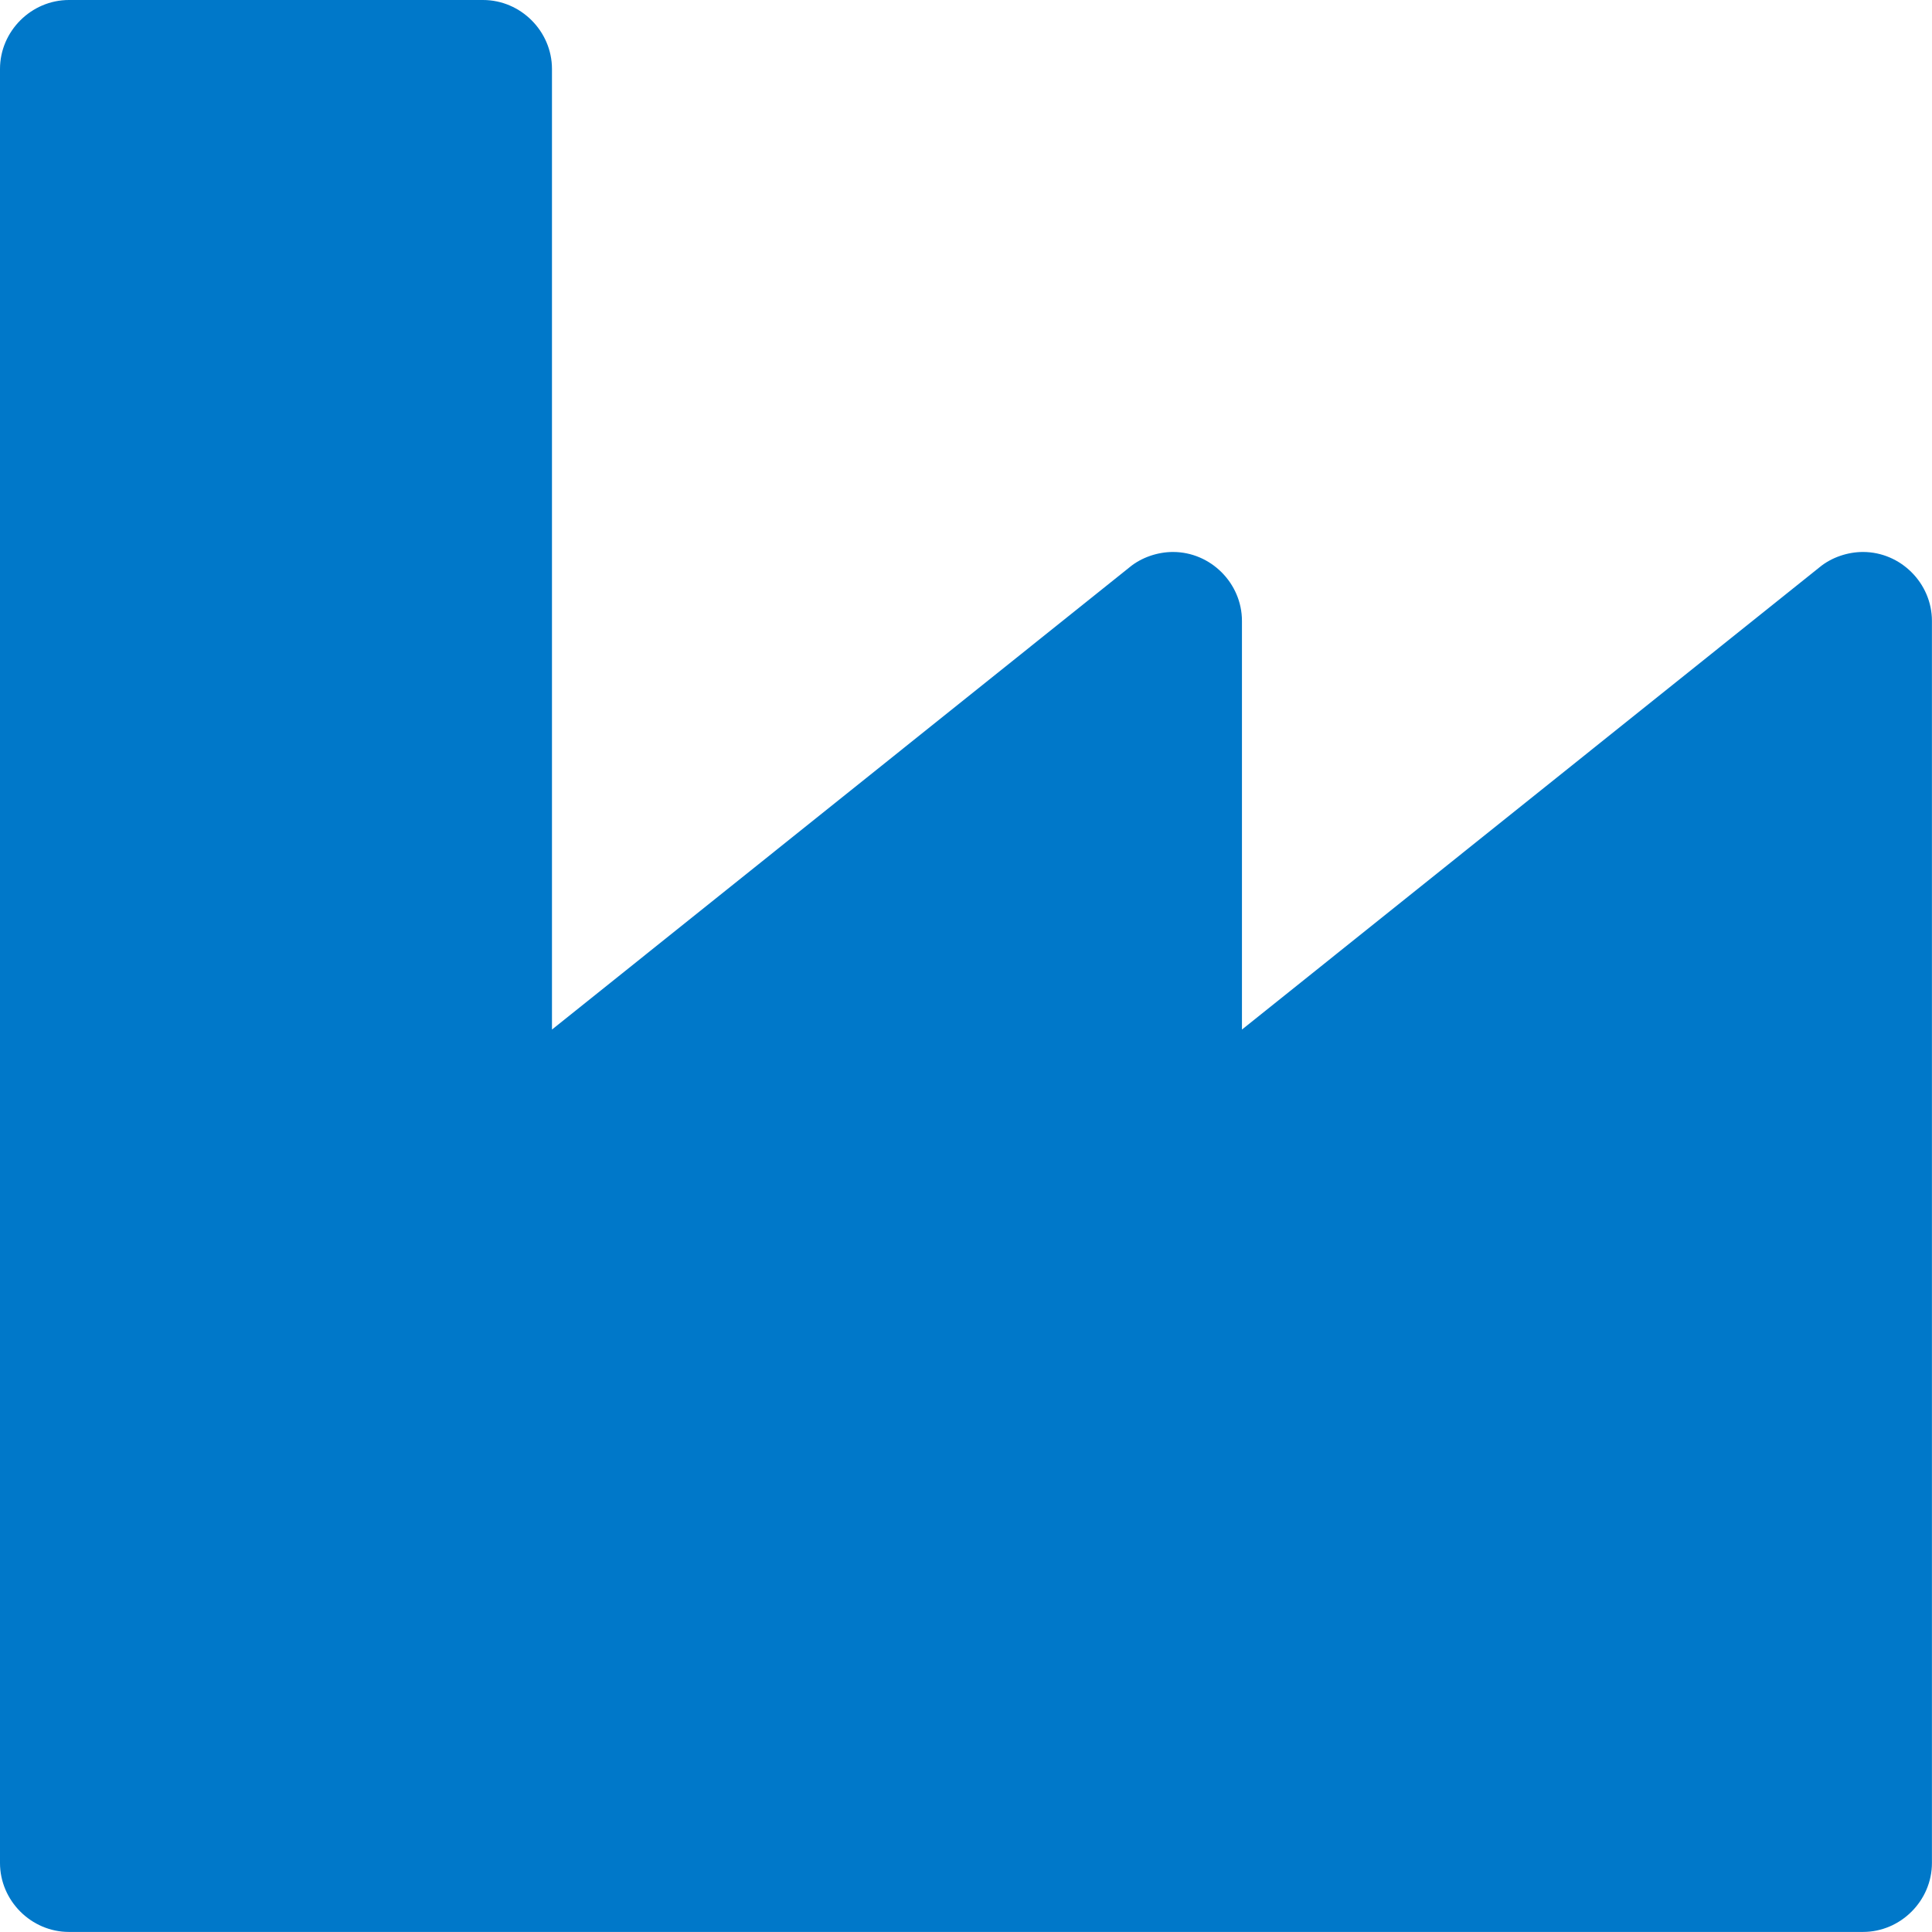
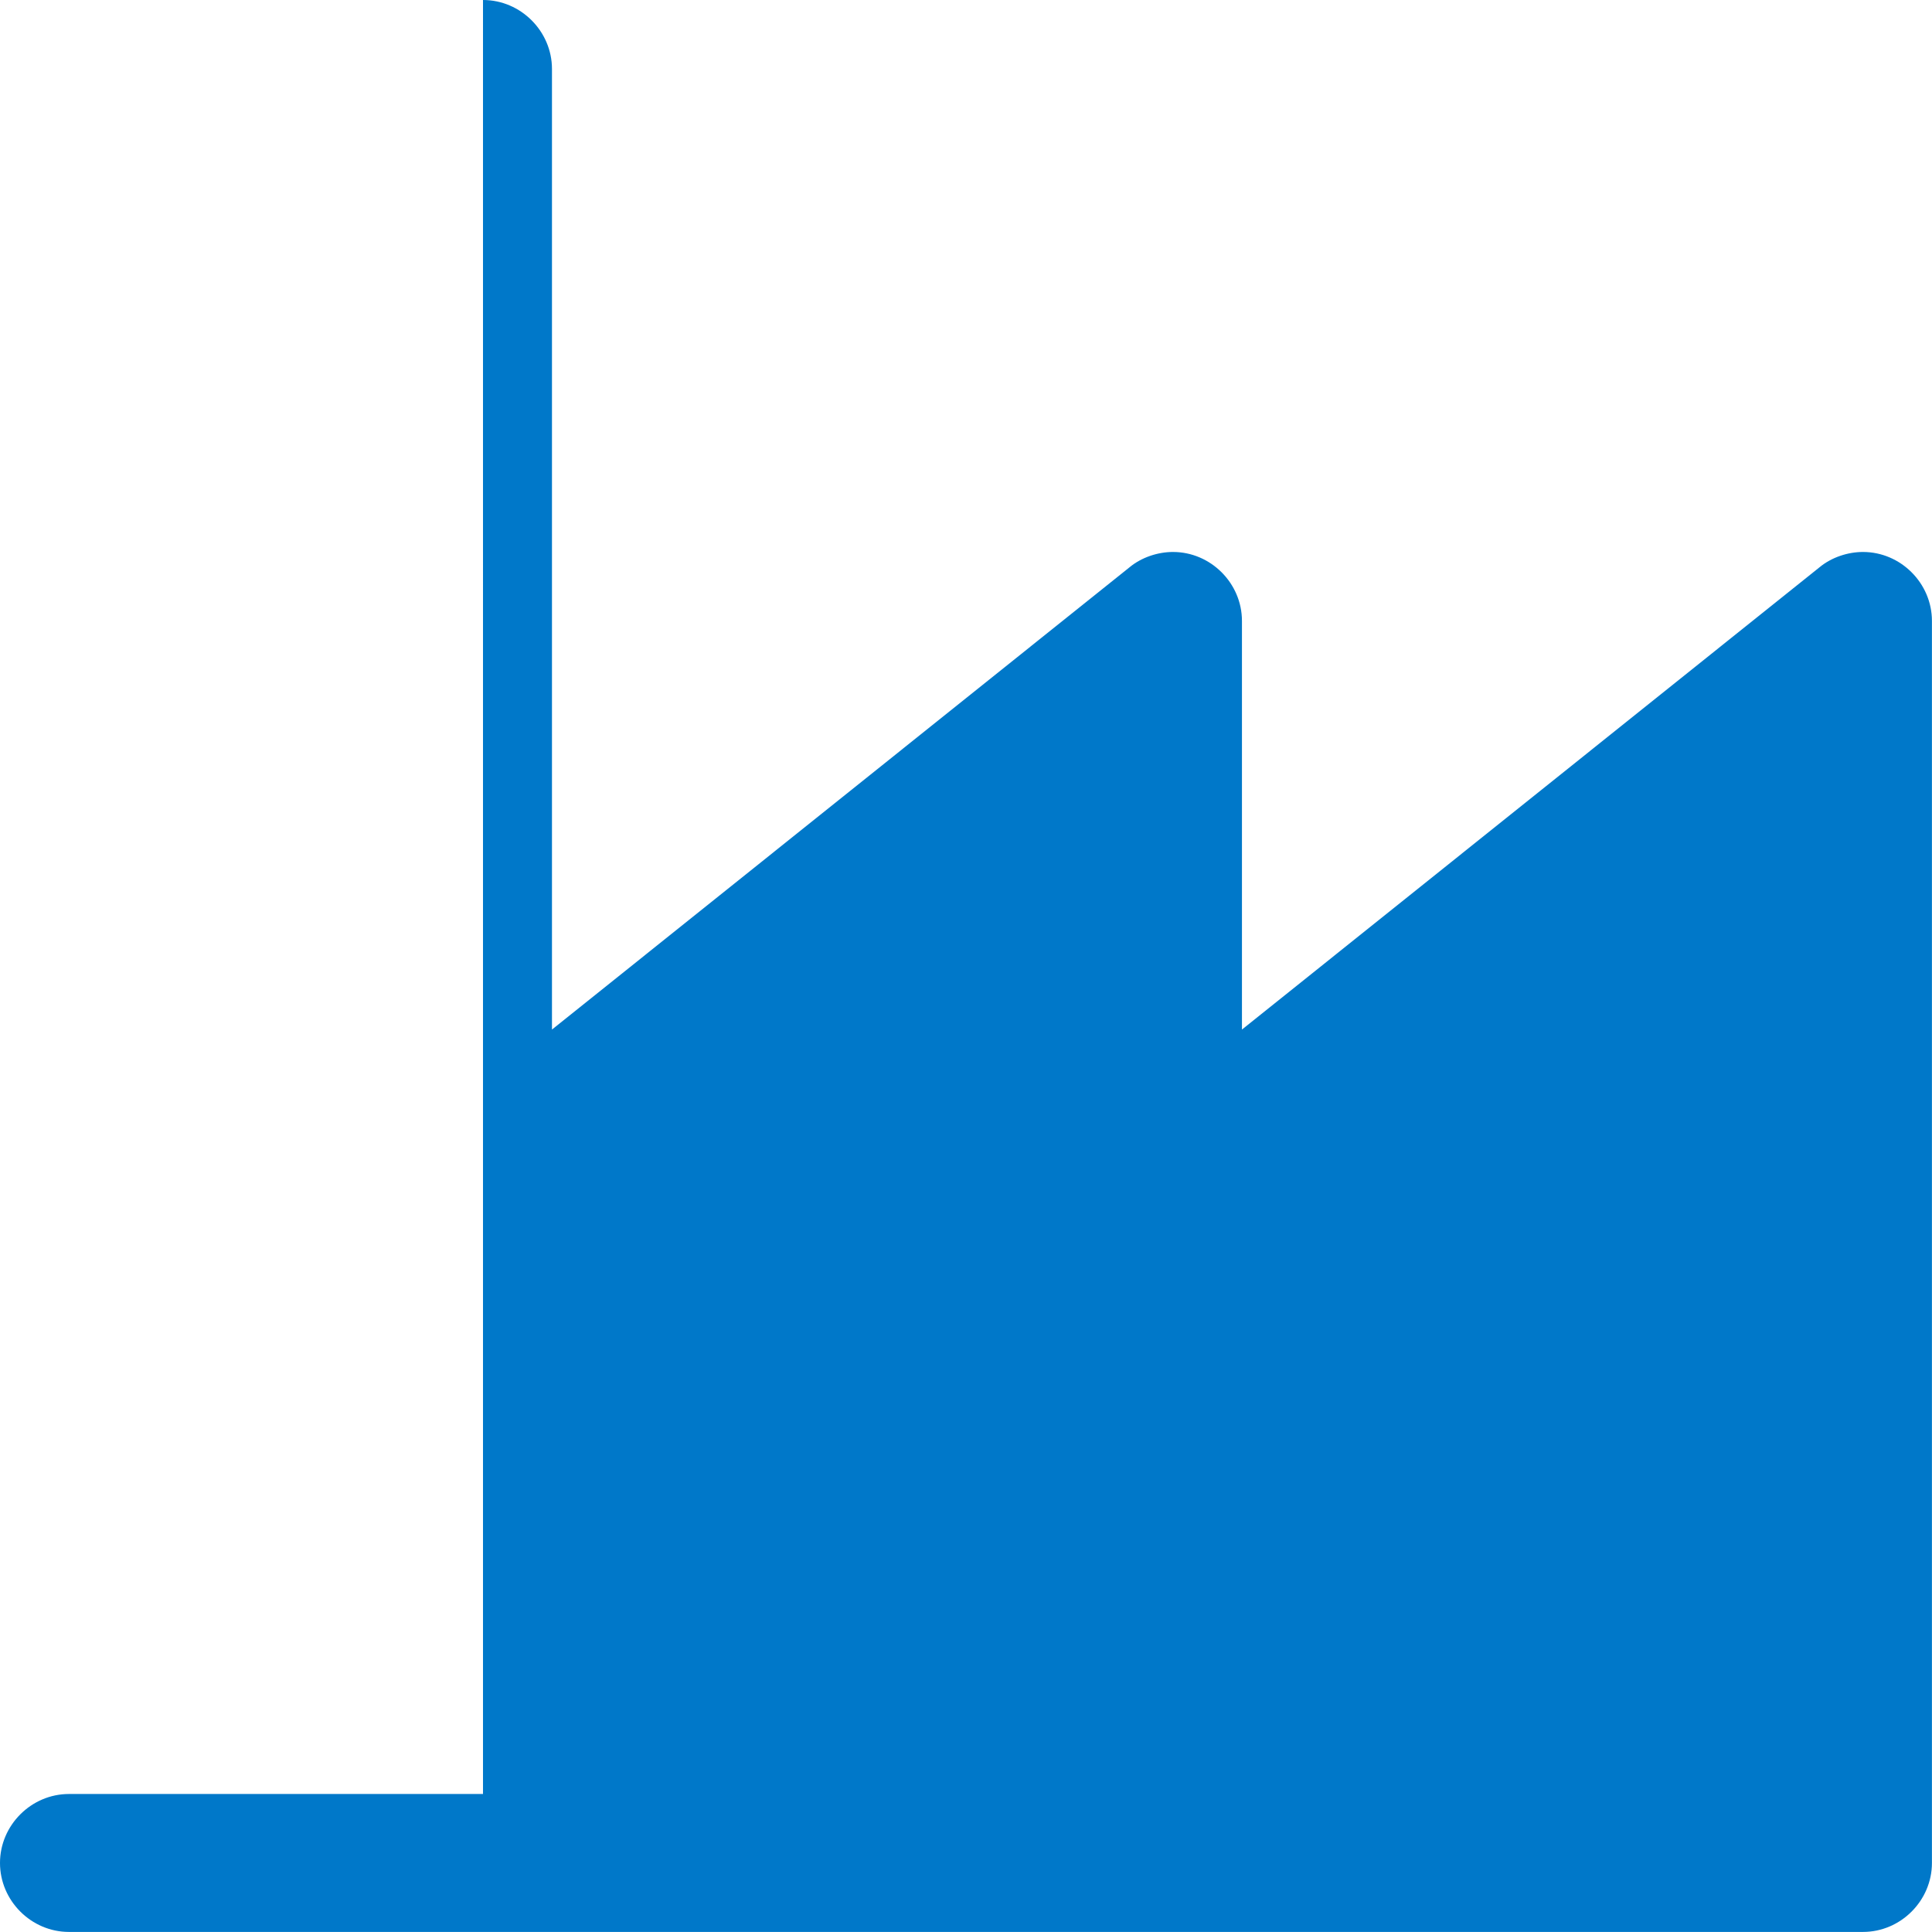
<svg xmlns="http://www.w3.org/2000/svg" version="1.1" width="30" height="30" viewBox="0 0 30 30">
-   <path fill="#0078c9" d="M7.5 0c0.586 0 1.071 0.485 1.071 1.071v14.916l8.973-7.182c0.184-0.151 0.435-0.234 0.67-0.234 0.586 0 1.071 0.485 1.071 1.071v6.345l8.973-7.182c0.184-0.151 0.435-0.234 0.67-0.234 0.586 0 1.071 0.485 1.071 1.071v19.286c0 0.586-0.485 1.071-1.071 1.071h-27.857c-0.586 0-1.071-0.485-1.071-1.071v-27.857c0-0.586 0.485-1.071 1.071-1.071h6.429z" />
+   <path fill="#0078c9" d="M7.5 0c0.586 0 1.071 0.485 1.071 1.071v14.916l8.973-7.182c0.184-0.151 0.435-0.234 0.67-0.234 0.586 0 1.071 0.485 1.071 1.071v6.345l8.973-7.182c0.184-0.151 0.435-0.234 0.67-0.234 0.586 0 1.071 0.485 1.071 1.071v19.286c0 0.586-0.485 1.071-1.071 1.071h-27.857c-0.586 0-1.071-0.485-1.071-1.071c0-0.586 0.485-1.071 1.071-1.071h6.429z" />
</svg>